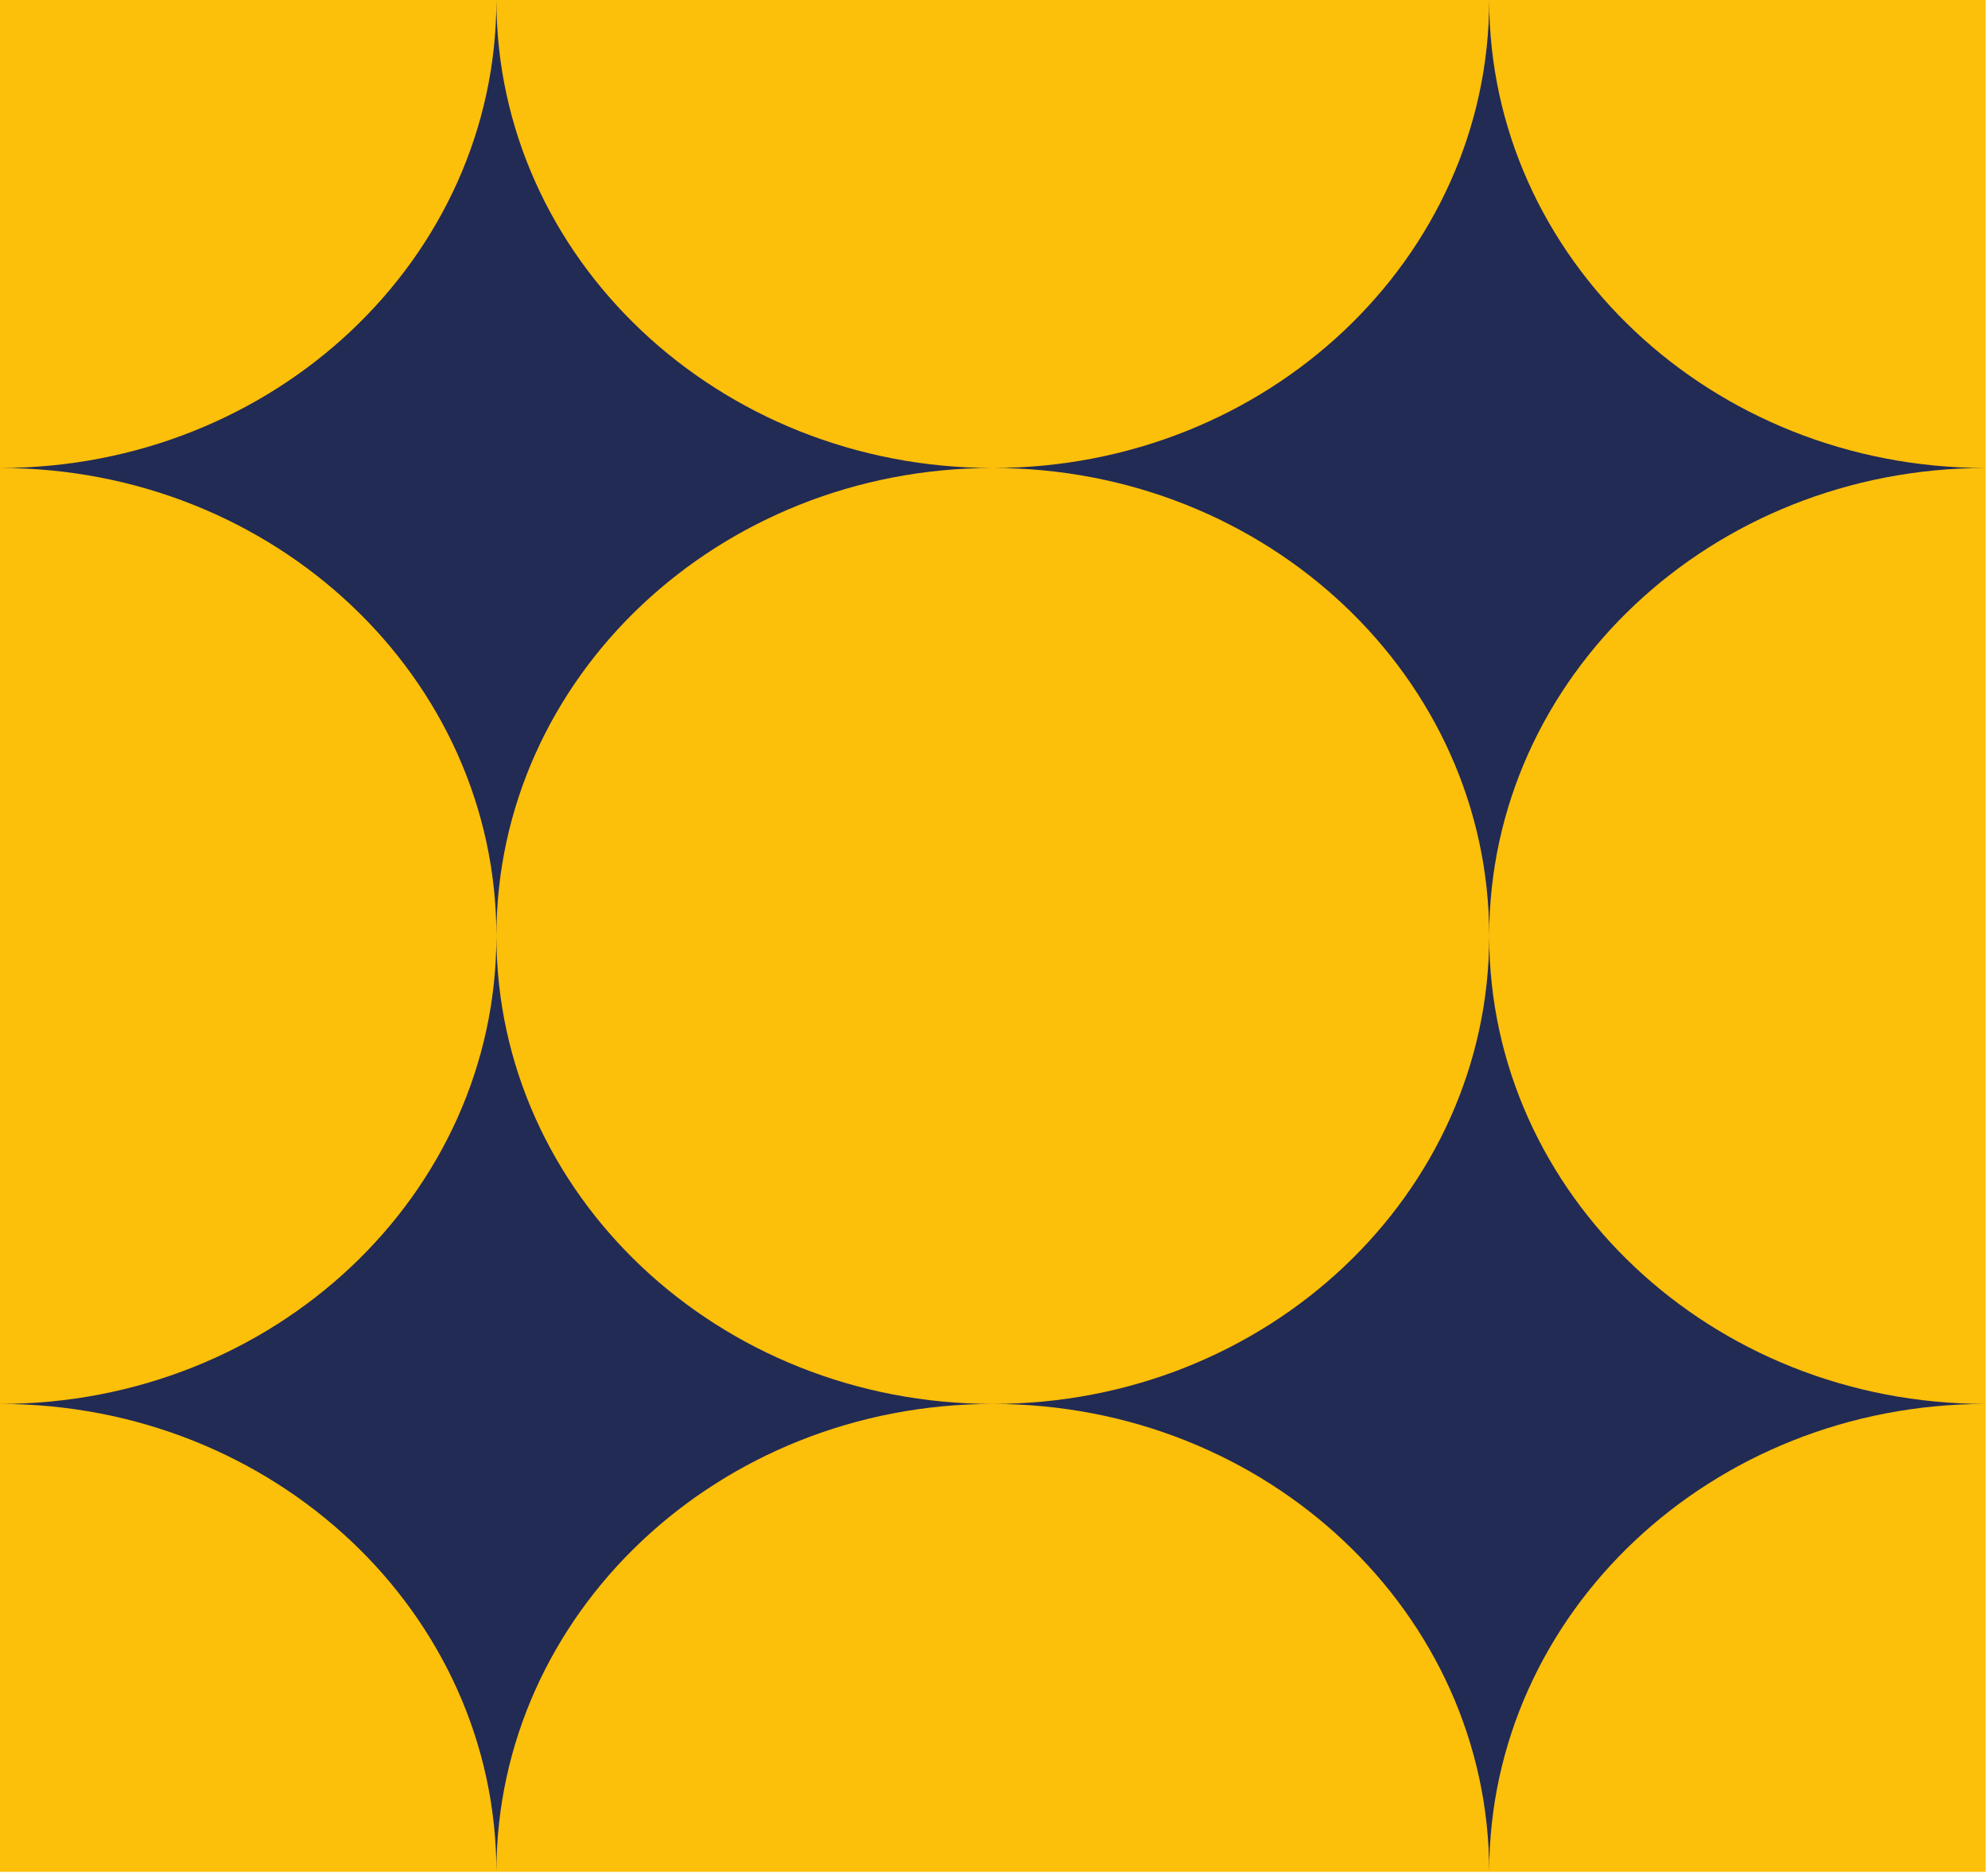
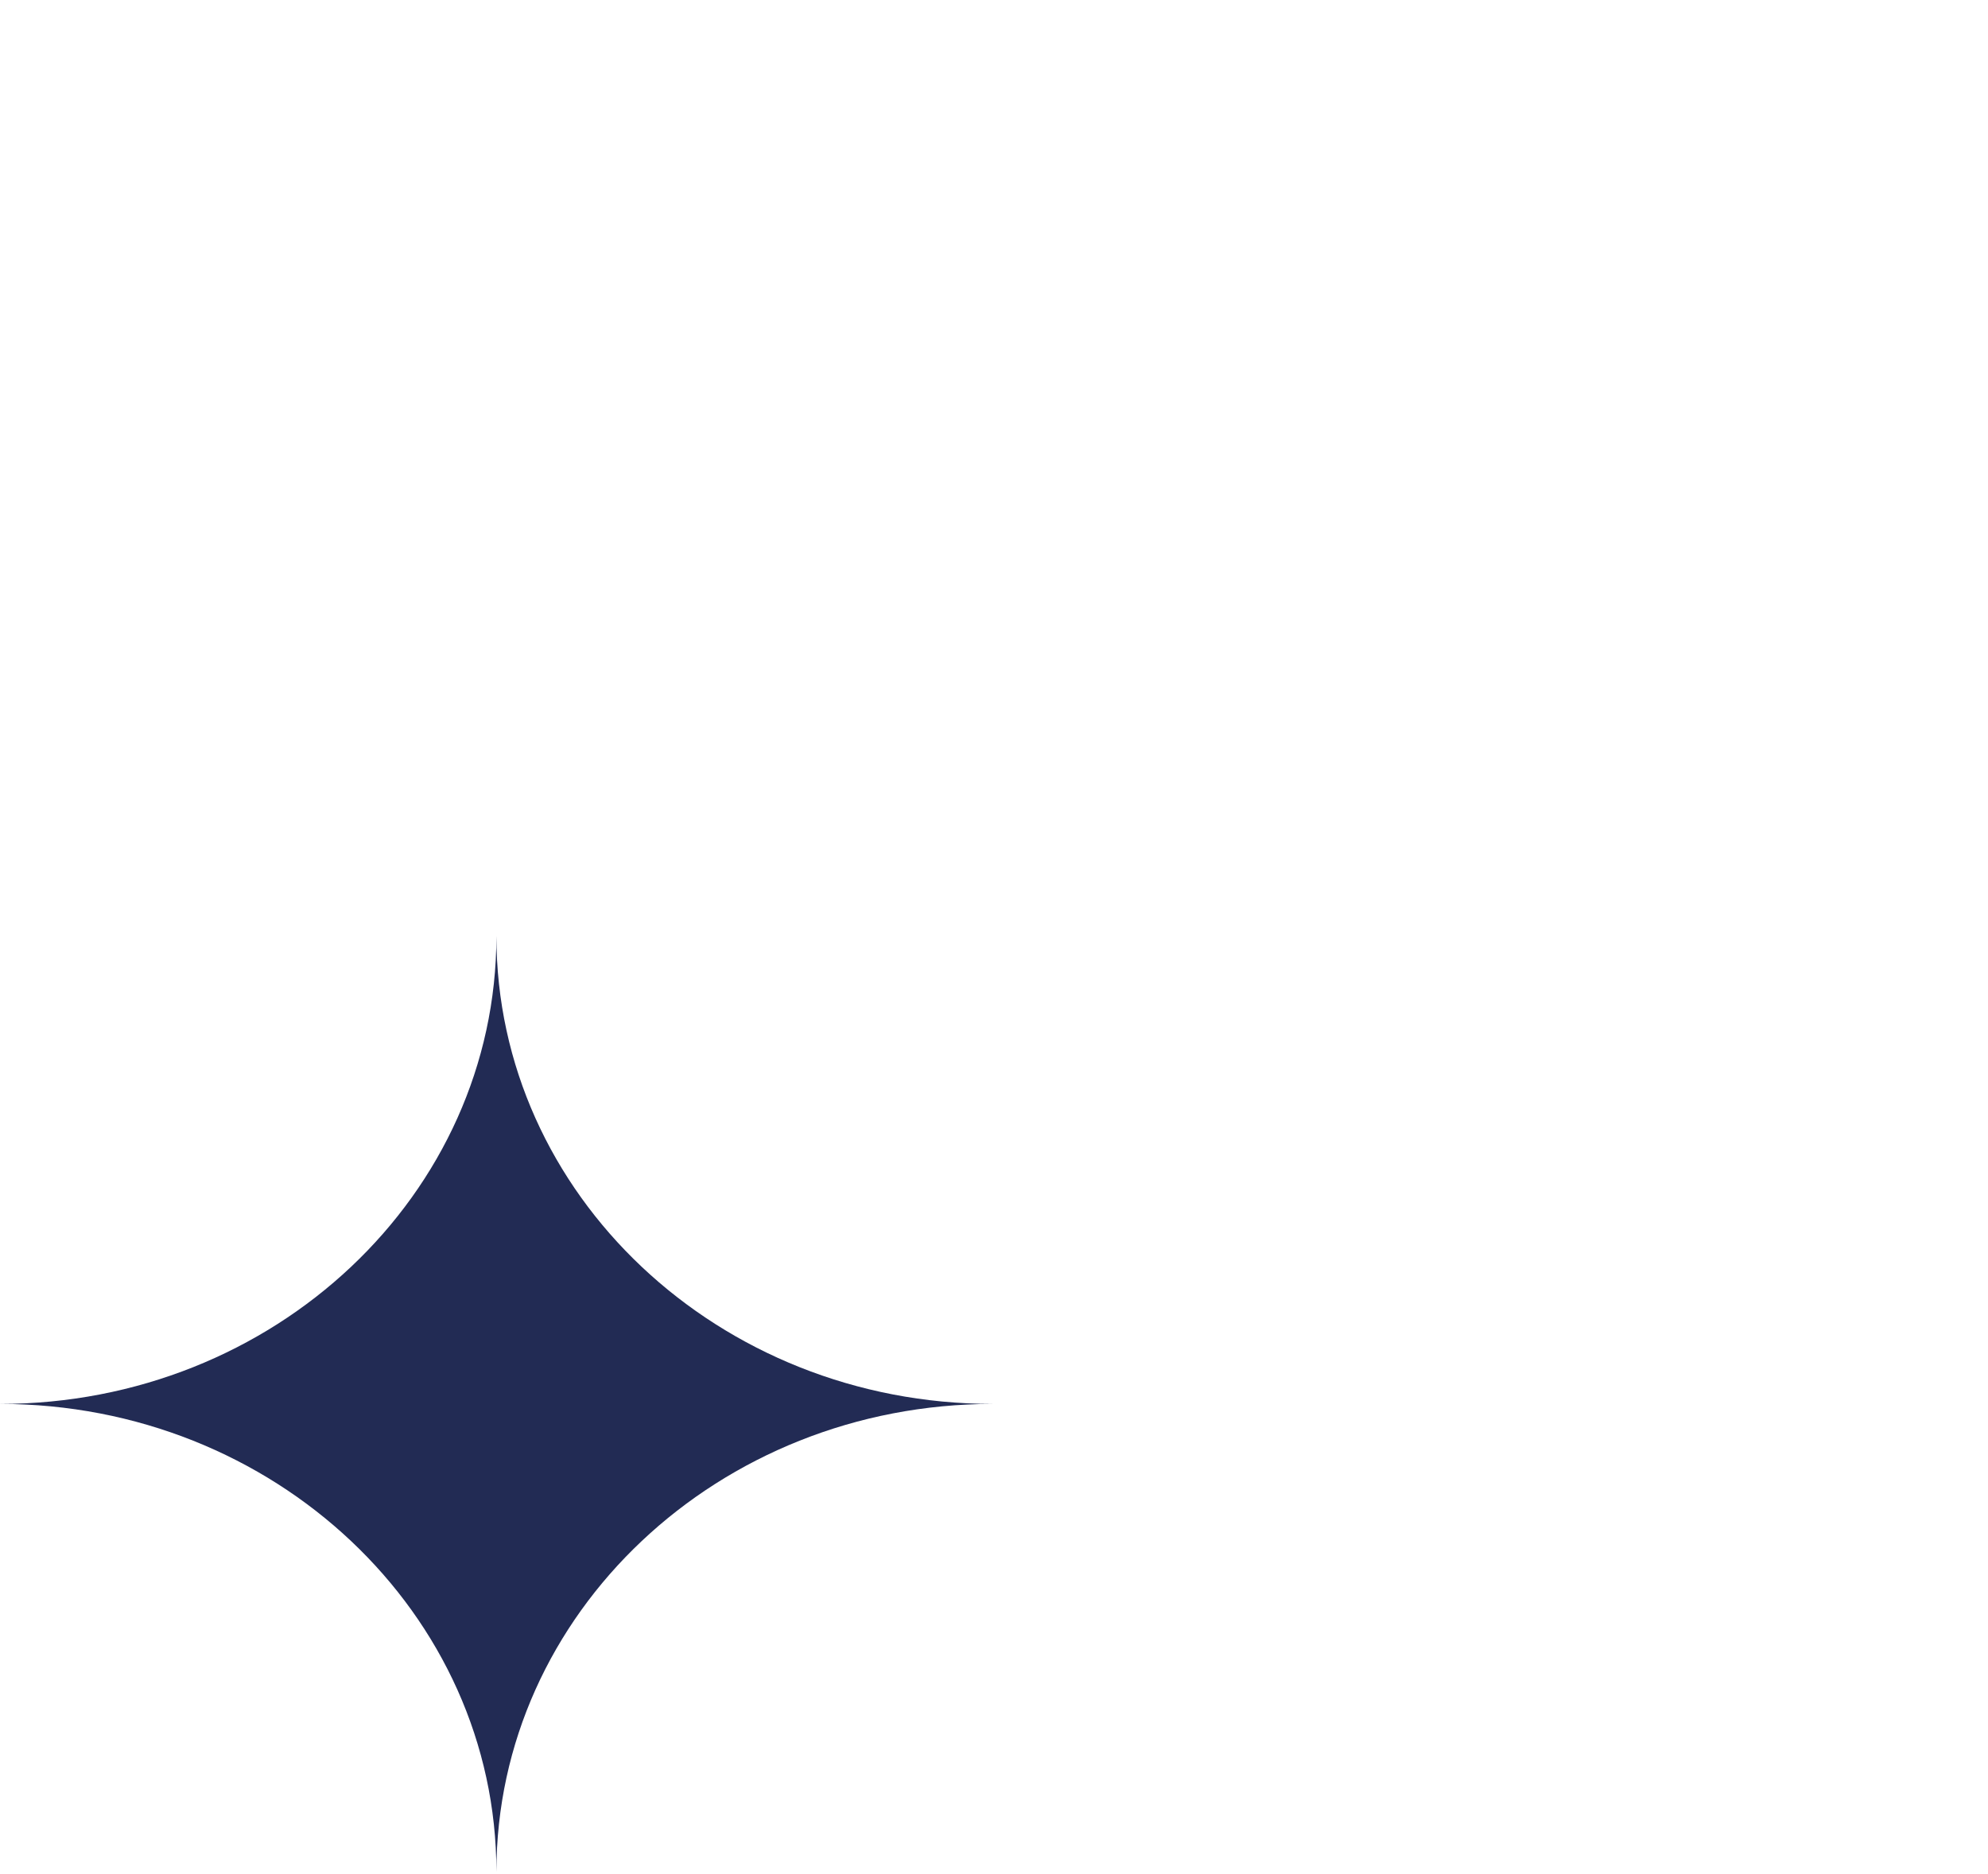
<svg xmlns="http://www.w3.org/2000/svg" width="298" height="281" viewBox="0 0 298 281" fill="none">
-   <path d="M297.64 0H0V280.63H297.64V0Z" fill="#FCBF0A" />
-   <path d="M0 70.16C41.1 70.16 74.41 101.57 74.41 140.32C74.41 101.57 107.72 70.16 148.82 70.16C107.72 70.16 74.41 38.75 74.41 0C74.41 38.75 41.1 70.16 0 70.16Z" fill="#222B54" />
-   <path d="M148.82 70.16C189.92 70.16 223.23 101.57 223.23 140.32C223.23 101.57 256.54 70.16 297.64 70.16C256.54 70.16 223.23 38.75 223.23 0C223.23 38.75 189.92 70.16 148.82 70.16Z" fill="#222B54" />
-   <path d="M148.82 210.48C189.92 210.48 223.23 241.89 223.23 280.64C223.23 241.89 256.54 210.48 297.64 210.48C256.54 210.48 223.23 179.07 223.23 140.32C223.23 179.07 189.92 210.48 148.82 210.48Z" fill="#222B54" />
  <path d="M0 210.48C41.1 210.48 74.41 241.89 74.41 280.64C74.41 241.89 107.72 210.48 148.82 210.48C107.72 210.48 74.41 179.07 74.41 140.32C74.41 179.07 41.1 210.48 0 210.48Z" fill="#222B54" />
</svg>